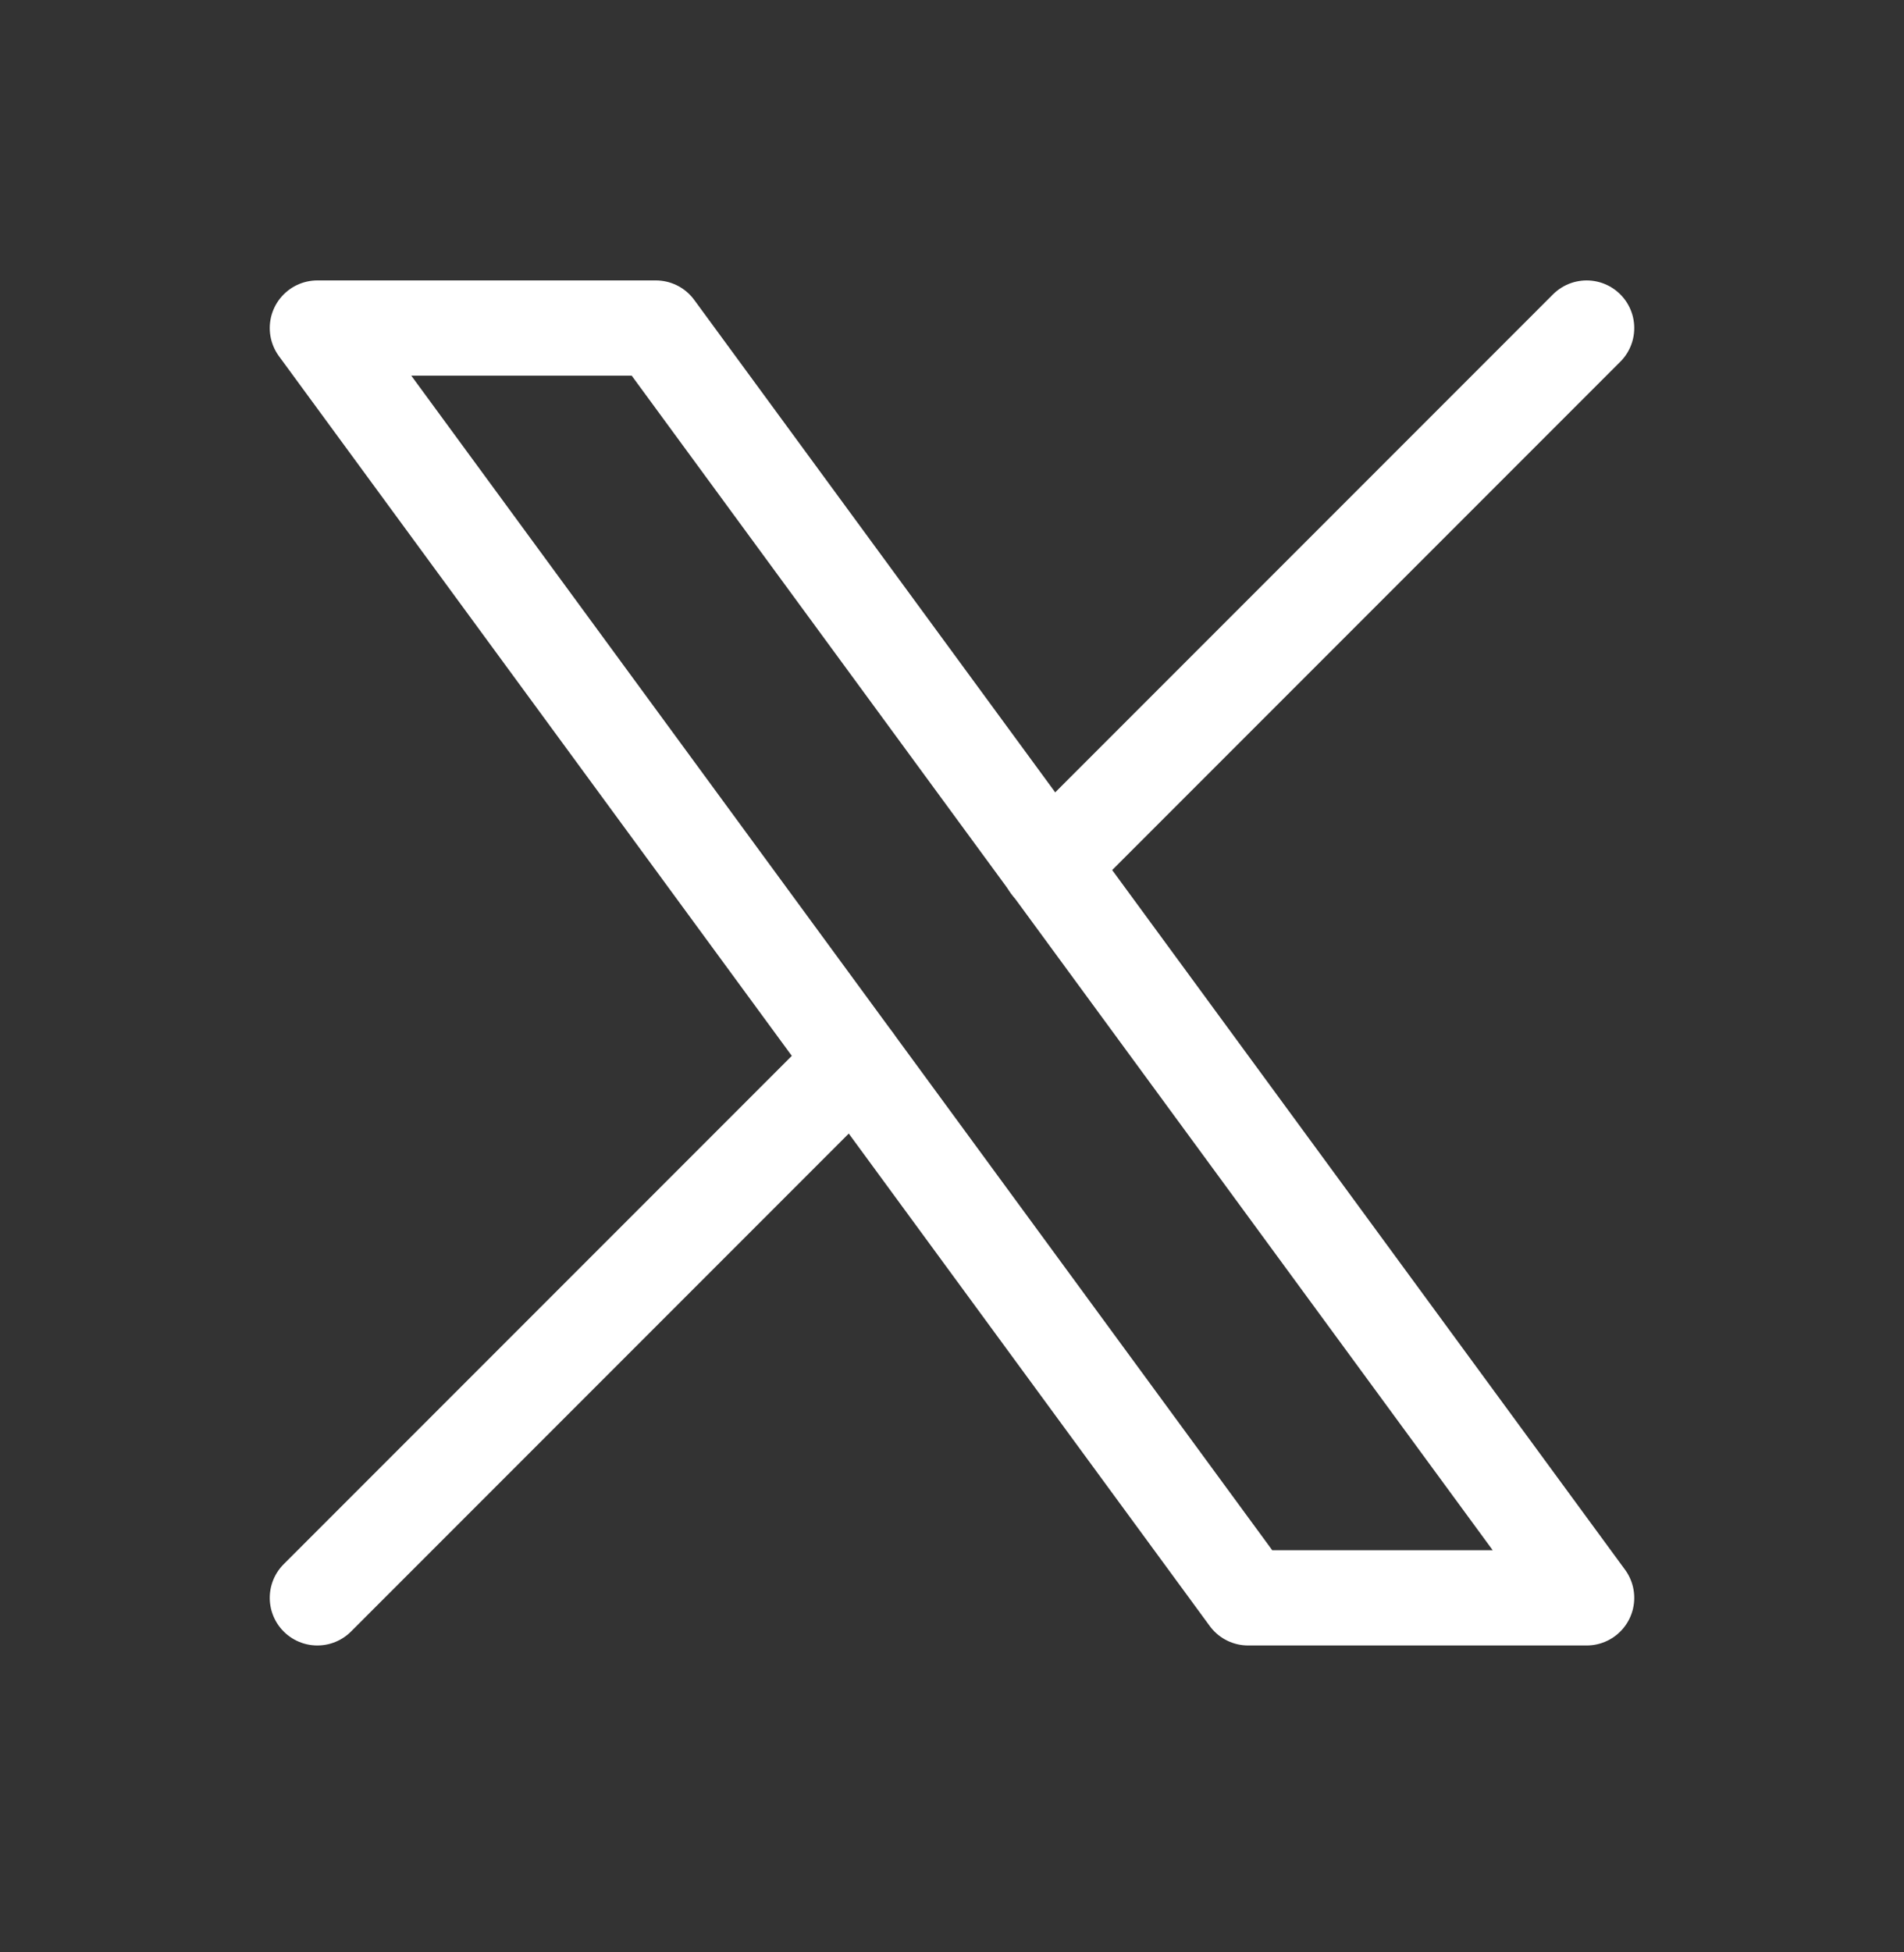
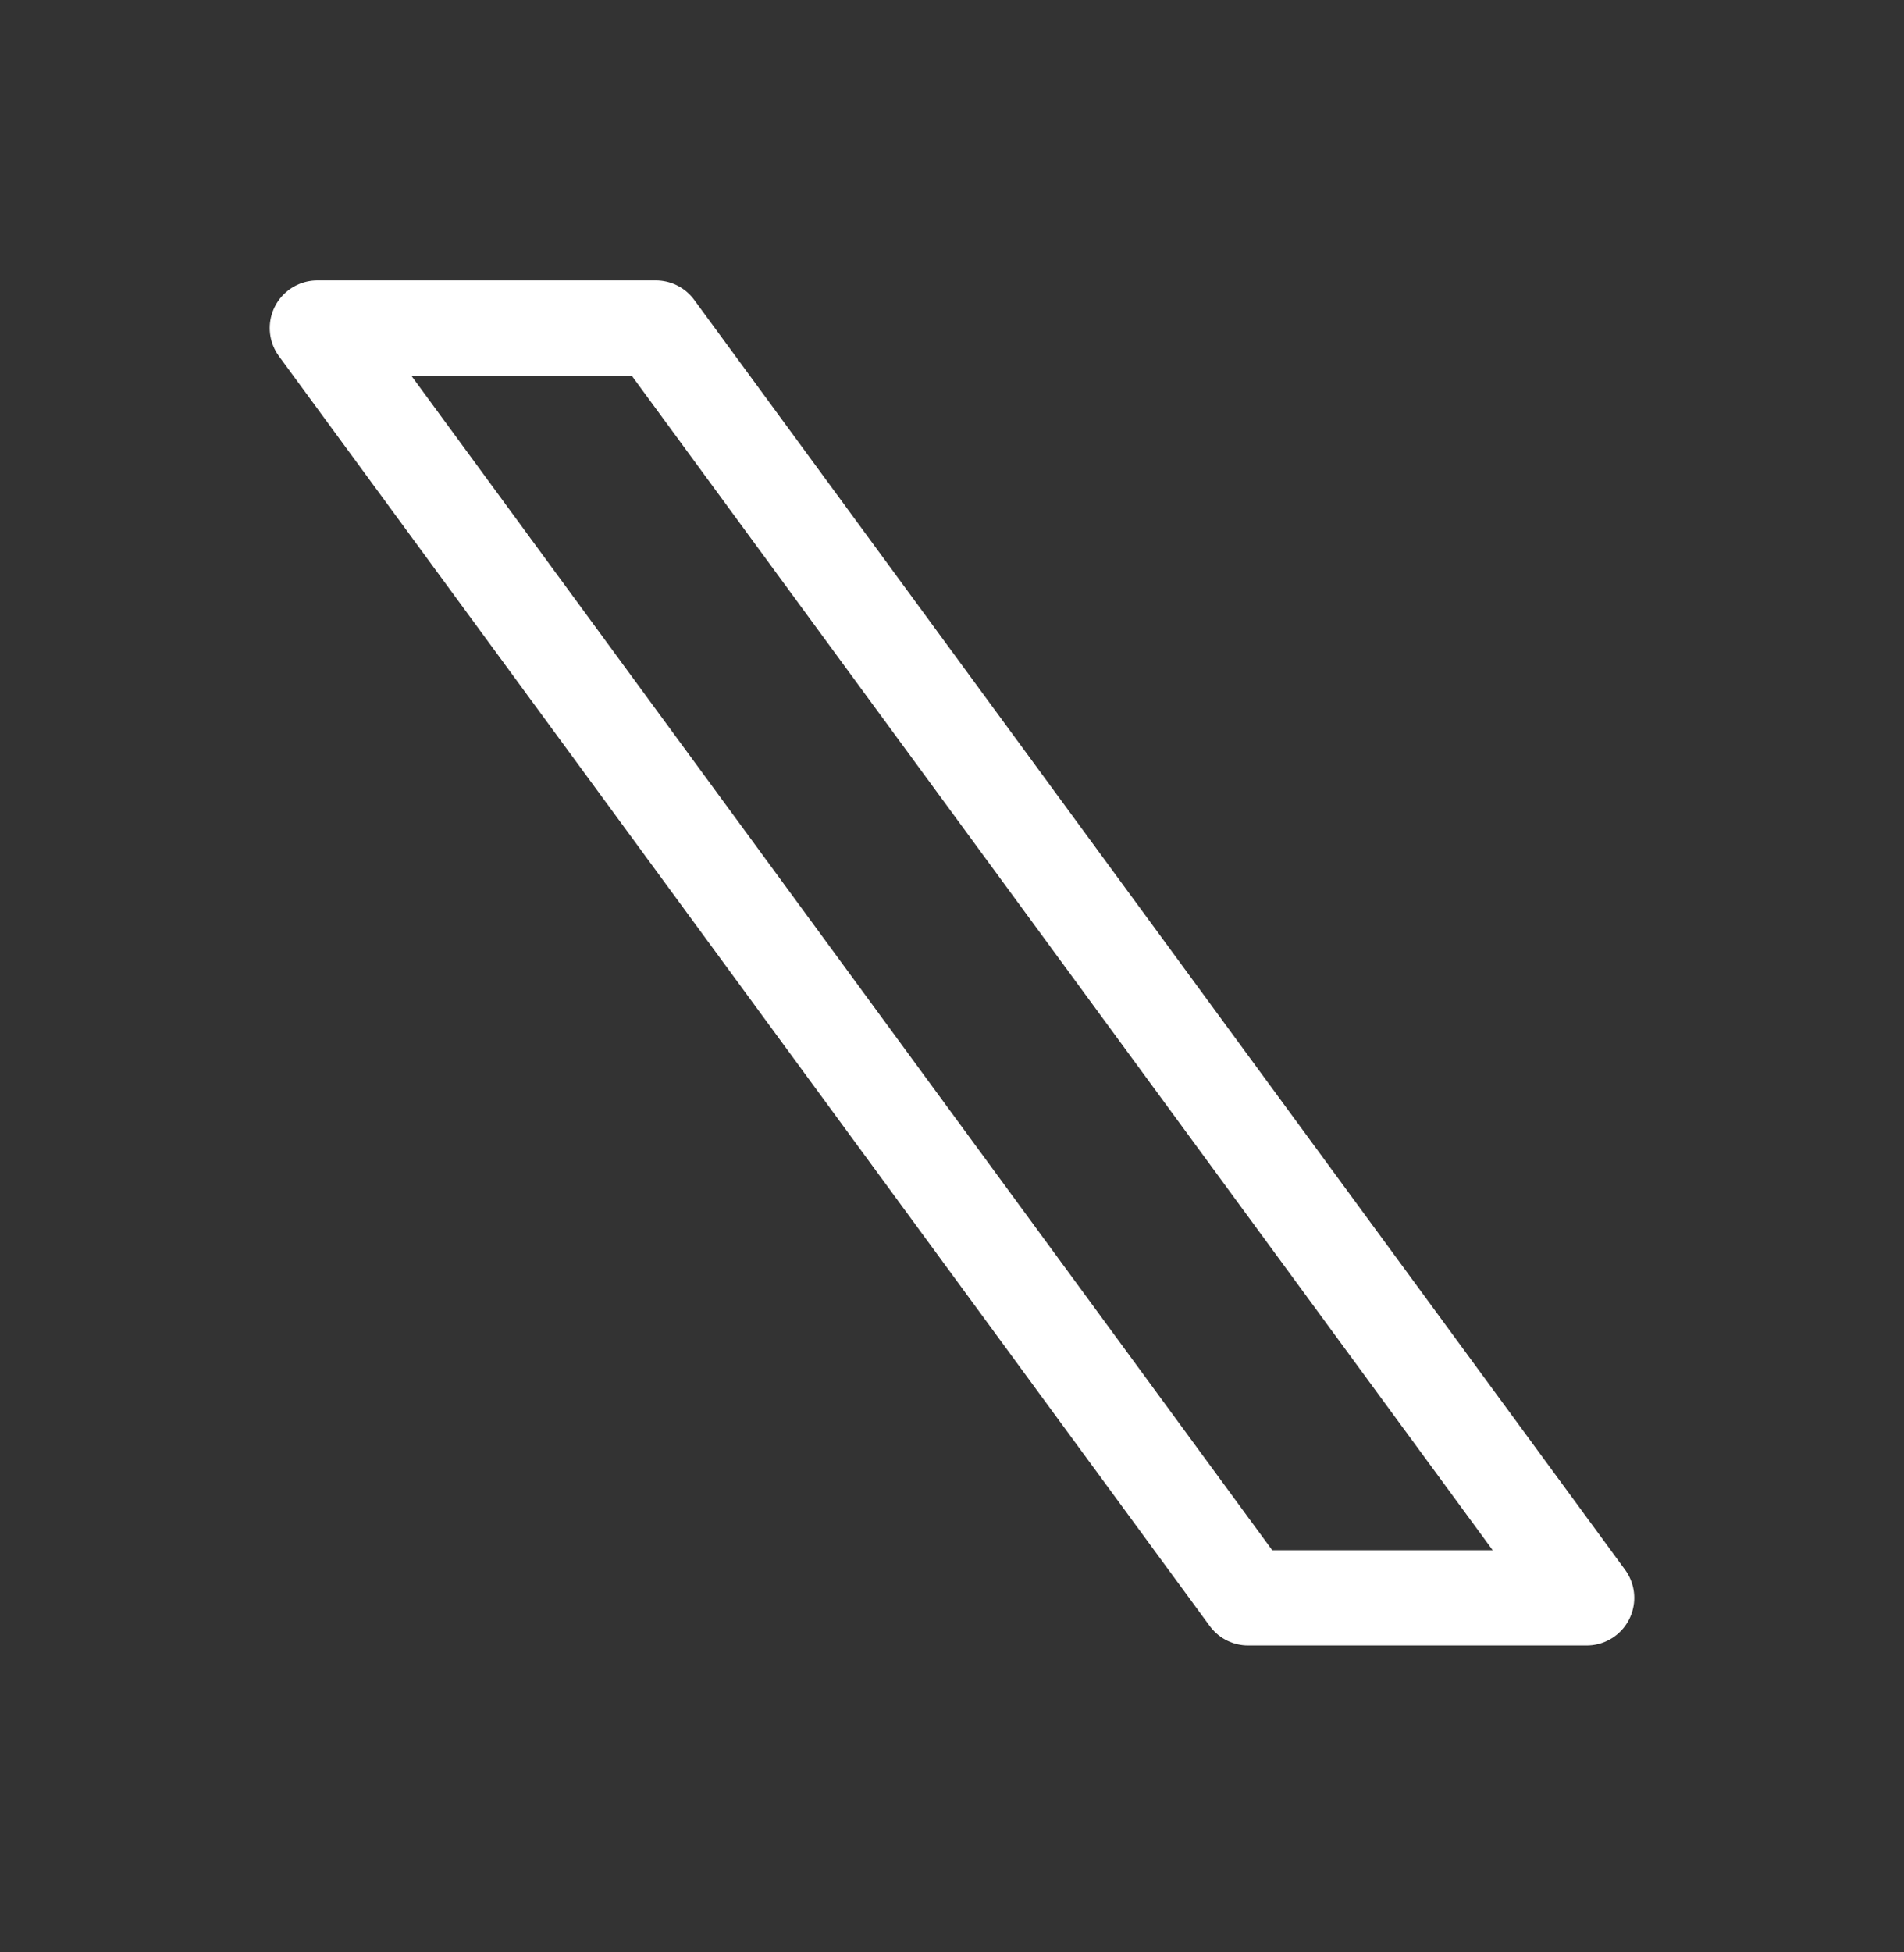
<svg xmlns="http://www.w3.org/2000/svg" width="40" height="41" viewBox="0 0 40 41" fill="none">
  <rect x="0" y="0" width="40" height="41" fill="#333333" stroke="none" />
  <g clip-path="url(#clip0_244_824)">
    <path d="M6.667 6.889L26.221 33.555H33.333L13.778 6.889H6.667Z" stroke="white" stroke-width="2" stroke-linecap="round" stroke-linejoin="round" />
-     <path d="M6.667 33.555L17.947 22.275M22.047 18.175L33.333 6.889" stroke="white" stroke-width="2" stroke-linecap="round" stroke-linejoin="round" />
  </g>
  <defs>
    <clipPath id="clip0_244_824">
      <rect width="40" height="40" fill="white" transform="translate(0 0.222)" />
    </clipPath>
  </defs>
</svg>